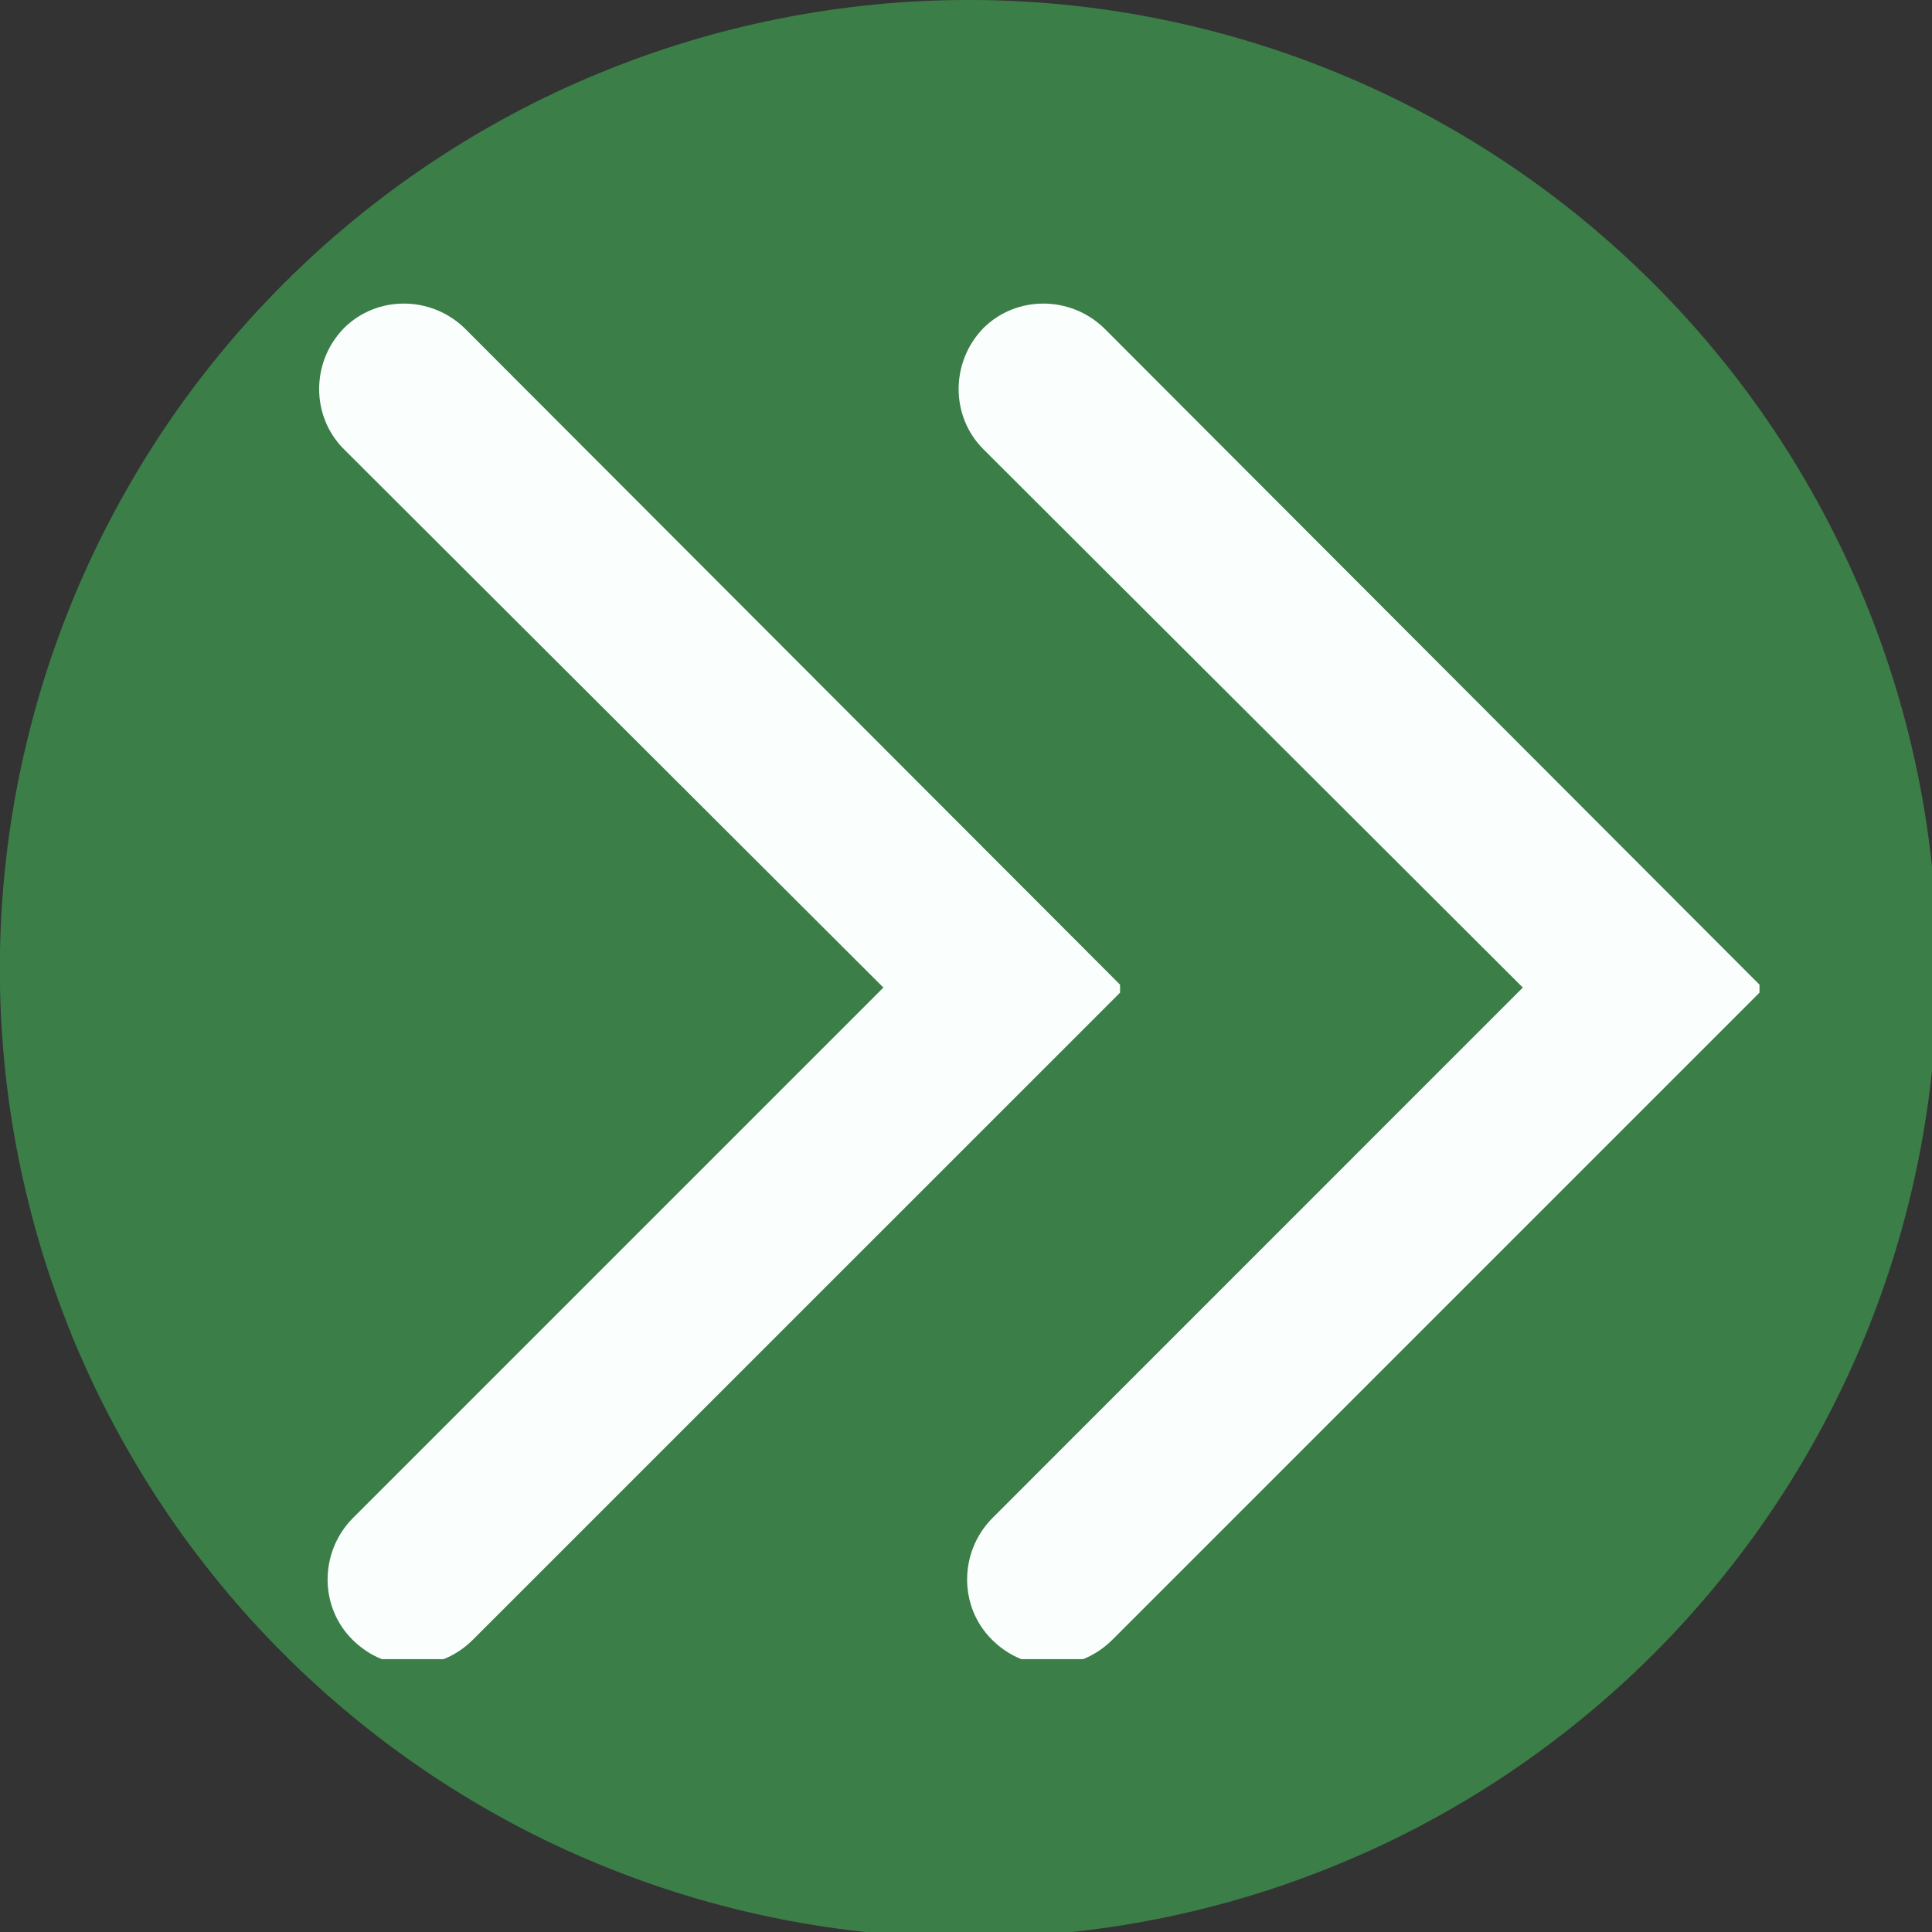
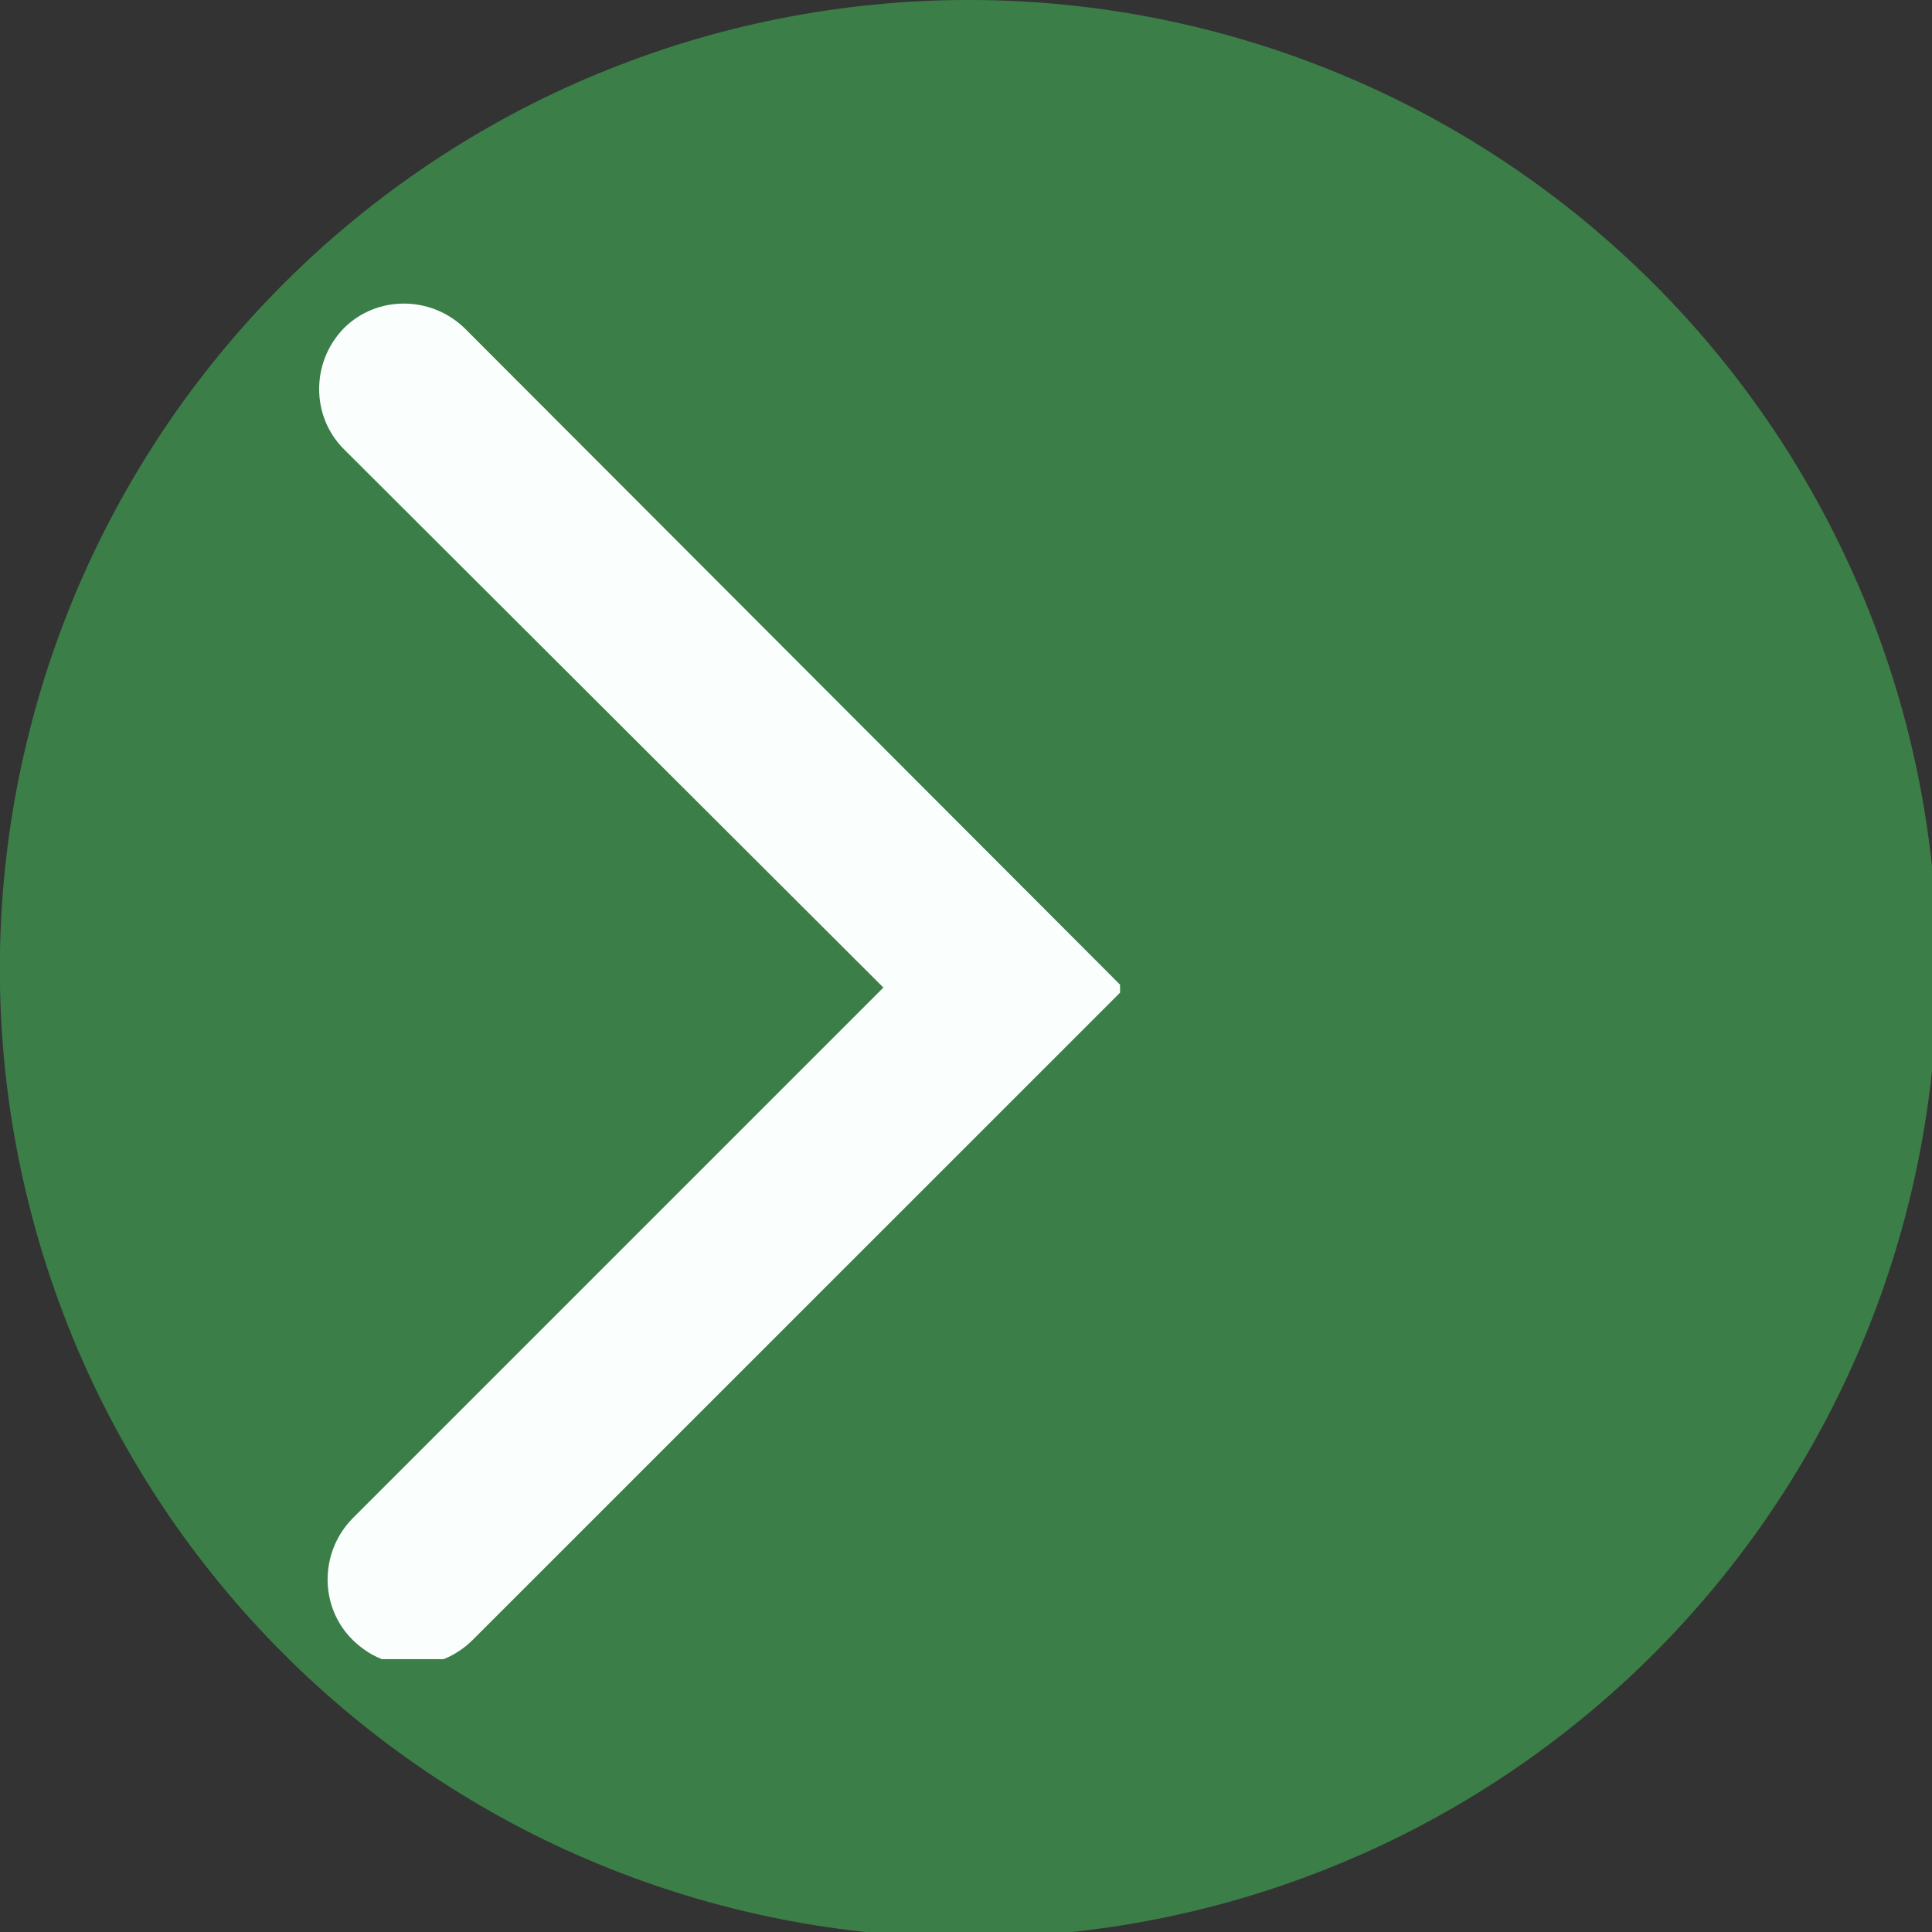
<svg xmlns="http://www.w3.org/2000/svg" xmlns:ns1="http://sodipodi.sourceforge.net/DTD/sodipodi-0.dtd" xmlns:ns2="http://www.inkscape.org/namespaces/inkscape" width="119" zoomAndPan="magnify" viewBox="0 0 89.25 89.25" height="119" preserveAspectRatio="xMidYMid" version="1.0" id="svg145" ns1:docname="Ccetisac.svg">
  <rect x="0" y="0" width="89.25" height="89.25" fill="#333333" stroke="none" />
  <ns1:namedview id="namedview145" pagecolor="#ffffff" bordercolor="#000000" borderopacity="0.25" ns2:showpageshadow="2" ns2:pageopacity="0.0" ns2:pagecheckerboard="0" ns2:deskcolor="#d1d1d1" />
  <defs id="defs27">
    <clipPath id="d8a76f376c">
      <path d="m 5.66,279.492 h 89.25 v 89.25 h -89.25 z m 0,0" clip-rule="nonzero" id="path22" />
    </clipPath>
    <clipPath id="8aec7deb1b">
      <path d="m 20,293.137 h 37.402 v 63 H 20 Z m 0,0" clip-rule="nonzero" id="path23" />
    </clipPath>
    <clipPath id="ee38fc3913">
      <path d="m 19.902,296.887 v 55.781 c 0,2.07 1.68,3.75 3.75,3.75 h 30.309 c 2.07,0 3.75,-1.68 3.75,-3.75 v -55.781 c 0,-2.07 -1.68,-3.75 -3.75,-3.75 H 23.652 c -2.07,0 -3.75,1.68 -3.75,3.75 z m 0,0" clip-rule="nonzero" id="path24" />
    </clipPath>
    <clipPath id="b61288004f">
-       <path d="m 49.441,293.137 h 37.5 v 63 h -37.5 z m 0,0" clip-rule="nonzero" id="path25" />
-     </clipPath>
+       </clipPath>
    <clipPath id="1bc36cff22">
      <path d="m 49.441,296.887 v 55.781 c 0,2.07 1.68,3.75 3.75,3.75 h 30.312 c 2.07,0 3.75,-1.68 3.75,-3.75 v -55.781 c 0,-2.07 -1.68,-3.75 -3.75,-3.75 h -30.312 c -2.07,0 -3.75,1.68 -3.75,3.75 z m 0,0" clip-rule="nonzero" id="path26" />
    </clipPath>
  </defs>
  <g clip-path="url(#d8a76f376c)" id="g117" ns2:export-filename="..\Documents\Dev\newapp\enviemos-app\src\assets\logo4.svg" ns2:export-xdpi="96" ns2:export-ydpi="96" transform="translate(-5.66,-279.492)">
    <path fill="#3b7e48" d="m 95.16,324.246 c 0,1.465 -0.07,2.926 -0.215,4.383 -0.145,1.461 -0.359,2.91 -0.645,4.348 -0.285,1.438 -0.641,2.855 -1.066,4.258 -0.426,1.402 -0.918,2.781 -1.48,4.137 -0.562,1.355 -1.188,2.676 -1.879,3.969 -0.691,1.293 -1.441,2.551 -2.258,3.77 -0.812,1.219 -1.688,2.395 -2.617,3.527 -0.93,1.133 -1.91,2.215 -2.949,3.254 -1.035,1.035 -2.121,2.02 -3.254,2.949 -1.133,0.93 -2.309,1.801 -3.527,2.617 -1.219,0.812 -2.473,1.566 -3.766,2.258 -1.293,0.691 -2.617,1.316 -3.973,1.875 -1.352,0.562 -2.73,1.055 -4.133,1.48 -1.402,0.426 -2.824,0.781 -4.262,1.066 -1.438,0.289 -2.883,0.5 -4.344,0.645 -1.457,0.145 -2.922,0.215 -4.387,0.215 -1.465,0 -2.926,-0.07 -4.387,-0.215 -1.457,-0.145 -2.906,-0.355 -4.344,-0.645 -1.438,-0.285 -2.859,-0.641 -4.262,-1.066 -1.402,-0.426 -2.781,-0.918 -4.133,-1.48 -1.355,-0.559 -2.68,-1.184 -3.973,-1.875 -1.293,-0.691 -2.547,-1.445 -3.766,-2.258 -1.219,-0.816 -2.395,-1.688 -3.527,-2.617 -1.133,-0.93 -2.219,-1.914 -3.254,-2.949 -1.039,-1.039 -2.02,-2.121 -2.949,-3.254 -0.93,-1.133 -1.805,-2.309 -2.617,-3.527 -0.812,-1.219 -1.566,-2.477 -2.258,-3.77 -0.691,-1.293 -1.316,-2.613 -1.879,-3.969 C 8.5,340.016 8.004,338.637 7.578,337.234 7.156,335.832 6.801,334.414 6.512,332.977 c -0.285,-1.438 -0.5,-2.887 -0.645,-4.348 -0.141,-1.457 -0.215,-2.918 -0.215,-4.383 0,-1.469 0.074,-2.93 0.215,-4.387 0.145,-1.461 0.359,-2.91 0.645,-4.348 0.289,-1.438 0.645,-2.855 1.066,-4.258 0.426,-1.402 0.922,-2.781 1.48,-4.137 0.562,-1.355 1.188,-2.676 1.879,-3.969 0.691,-1.293 1.445,-2.551 2.258,-3.77 0.812,-1.219 1.688,-2.395 2.617,-3.527 0.93,-1.133 1.91,-2.215 2.949,-3.254 1.035,-1.035 2.121,-2.02 3.254,-2.949 1.133,-0.93 2.309,-1.801 3.527,-2.617 1.219,-0.812 2.473,-1.566 3.766,-2.258 1.293,-0.691 2.617,-1.316 3.973,-1.875 1.352,-0.562 2.73,-1.055 4.133,-1.48 1.402,-0.426 2.824,-0.781 4.262,-1.066 1.438,-0.289 2.887,-0.5 4.344,-0.645 1.461,-0.145 2.922,-0.215 4.387,-0.215 1.465,0 2.93,0.07 4.387,0.215 1.461,0.145 2.906,0.355 4.344,0.645 1.438,0.285 2.859,0.641 4.262,1.066 1.402,0.426 2.781,0.918 4.133,1.48 1.355,0.559 2.68,1.184 3.973,1.875 1.293,0.691 2.547,1.445 3.766,2.258 1.219,0.816 2.395,1.688 3.527,2.617 1.133,0.93 2.219,1.914 3.254,2.949 1.039,1.039 2.02,2.121 2.949,3.254 0.93,1.133 1.805,2.309 2.617,3.527 0.816,1.219 1.566,2.477 2.258,3.77 0.691,1.293 1.316,2.613 1.879,3.969 0.562,1.355 1.055,2.734 1.48,4.137 0.426,1.402 0.781,2.82 1.066,4.258 0.285,1.438 0.5,2.887 0.645,4.348 0.145,1.457 0.215,2.918 0.215,4.387 z m 0,0" fill-opacity="1" fill-rule="nonzero" id="path116" />
  </g>
  <g clip-path="url(#8aec7deb1b)" id="g119" transform="translate(-5.66,-279.492)">
    <g clip-path="url(#ee38fc3913)" id="g118">
      <path fill="#fafffe" d="m 24.727,356.406 c -1.031,0 -2.008,-0.391 -2.793,-1.176 -1.52,-1.516 -1.52,-4.016 0,-5.582 l 24.535,-24.535 -24.926,-24.875 c -1.52,-1.52 -1.52,-4.016 0,-5.582 1.516,-1.52 4.016,-1.52 5.582,0 l 30.461,30.508 -30.07,30.066 c -0.781,0.785 -1.762,1.176 -2.789,1.176 z m 0,0" fill-opacity="1" fill-rule="nonzero" id="path117" />
    </g>
  </g>
  <g clip-path="url(#b61288004f)" id="g121" transform="translate(-5.66,-279.492)">
    <g clip-path="url(#1bc36cff22)" id="g120">
      <path fill="#fafffe" d="m 54.266,356.406 c -1.027,0 -2.008,-0.391 -2.789,-1.176 -1.52,-1.516 -1.52,-4.016 0,-5.582 l 24.531,-24.535 -24.926,-24.875 c -1.516,-1.52 -1.516,-4.016 0,-5.582 1.52,-1.52 4.016,-1.52 5.586,0 L 87.125,325.164 57.059,355.23 c -0.785,0.785 -1.762,1.176 -2.793,1.176 z m 0,0" fill-opacity="1" fill-rule="nonzero" id="path119" />
    </g>
  </g>
</svg>